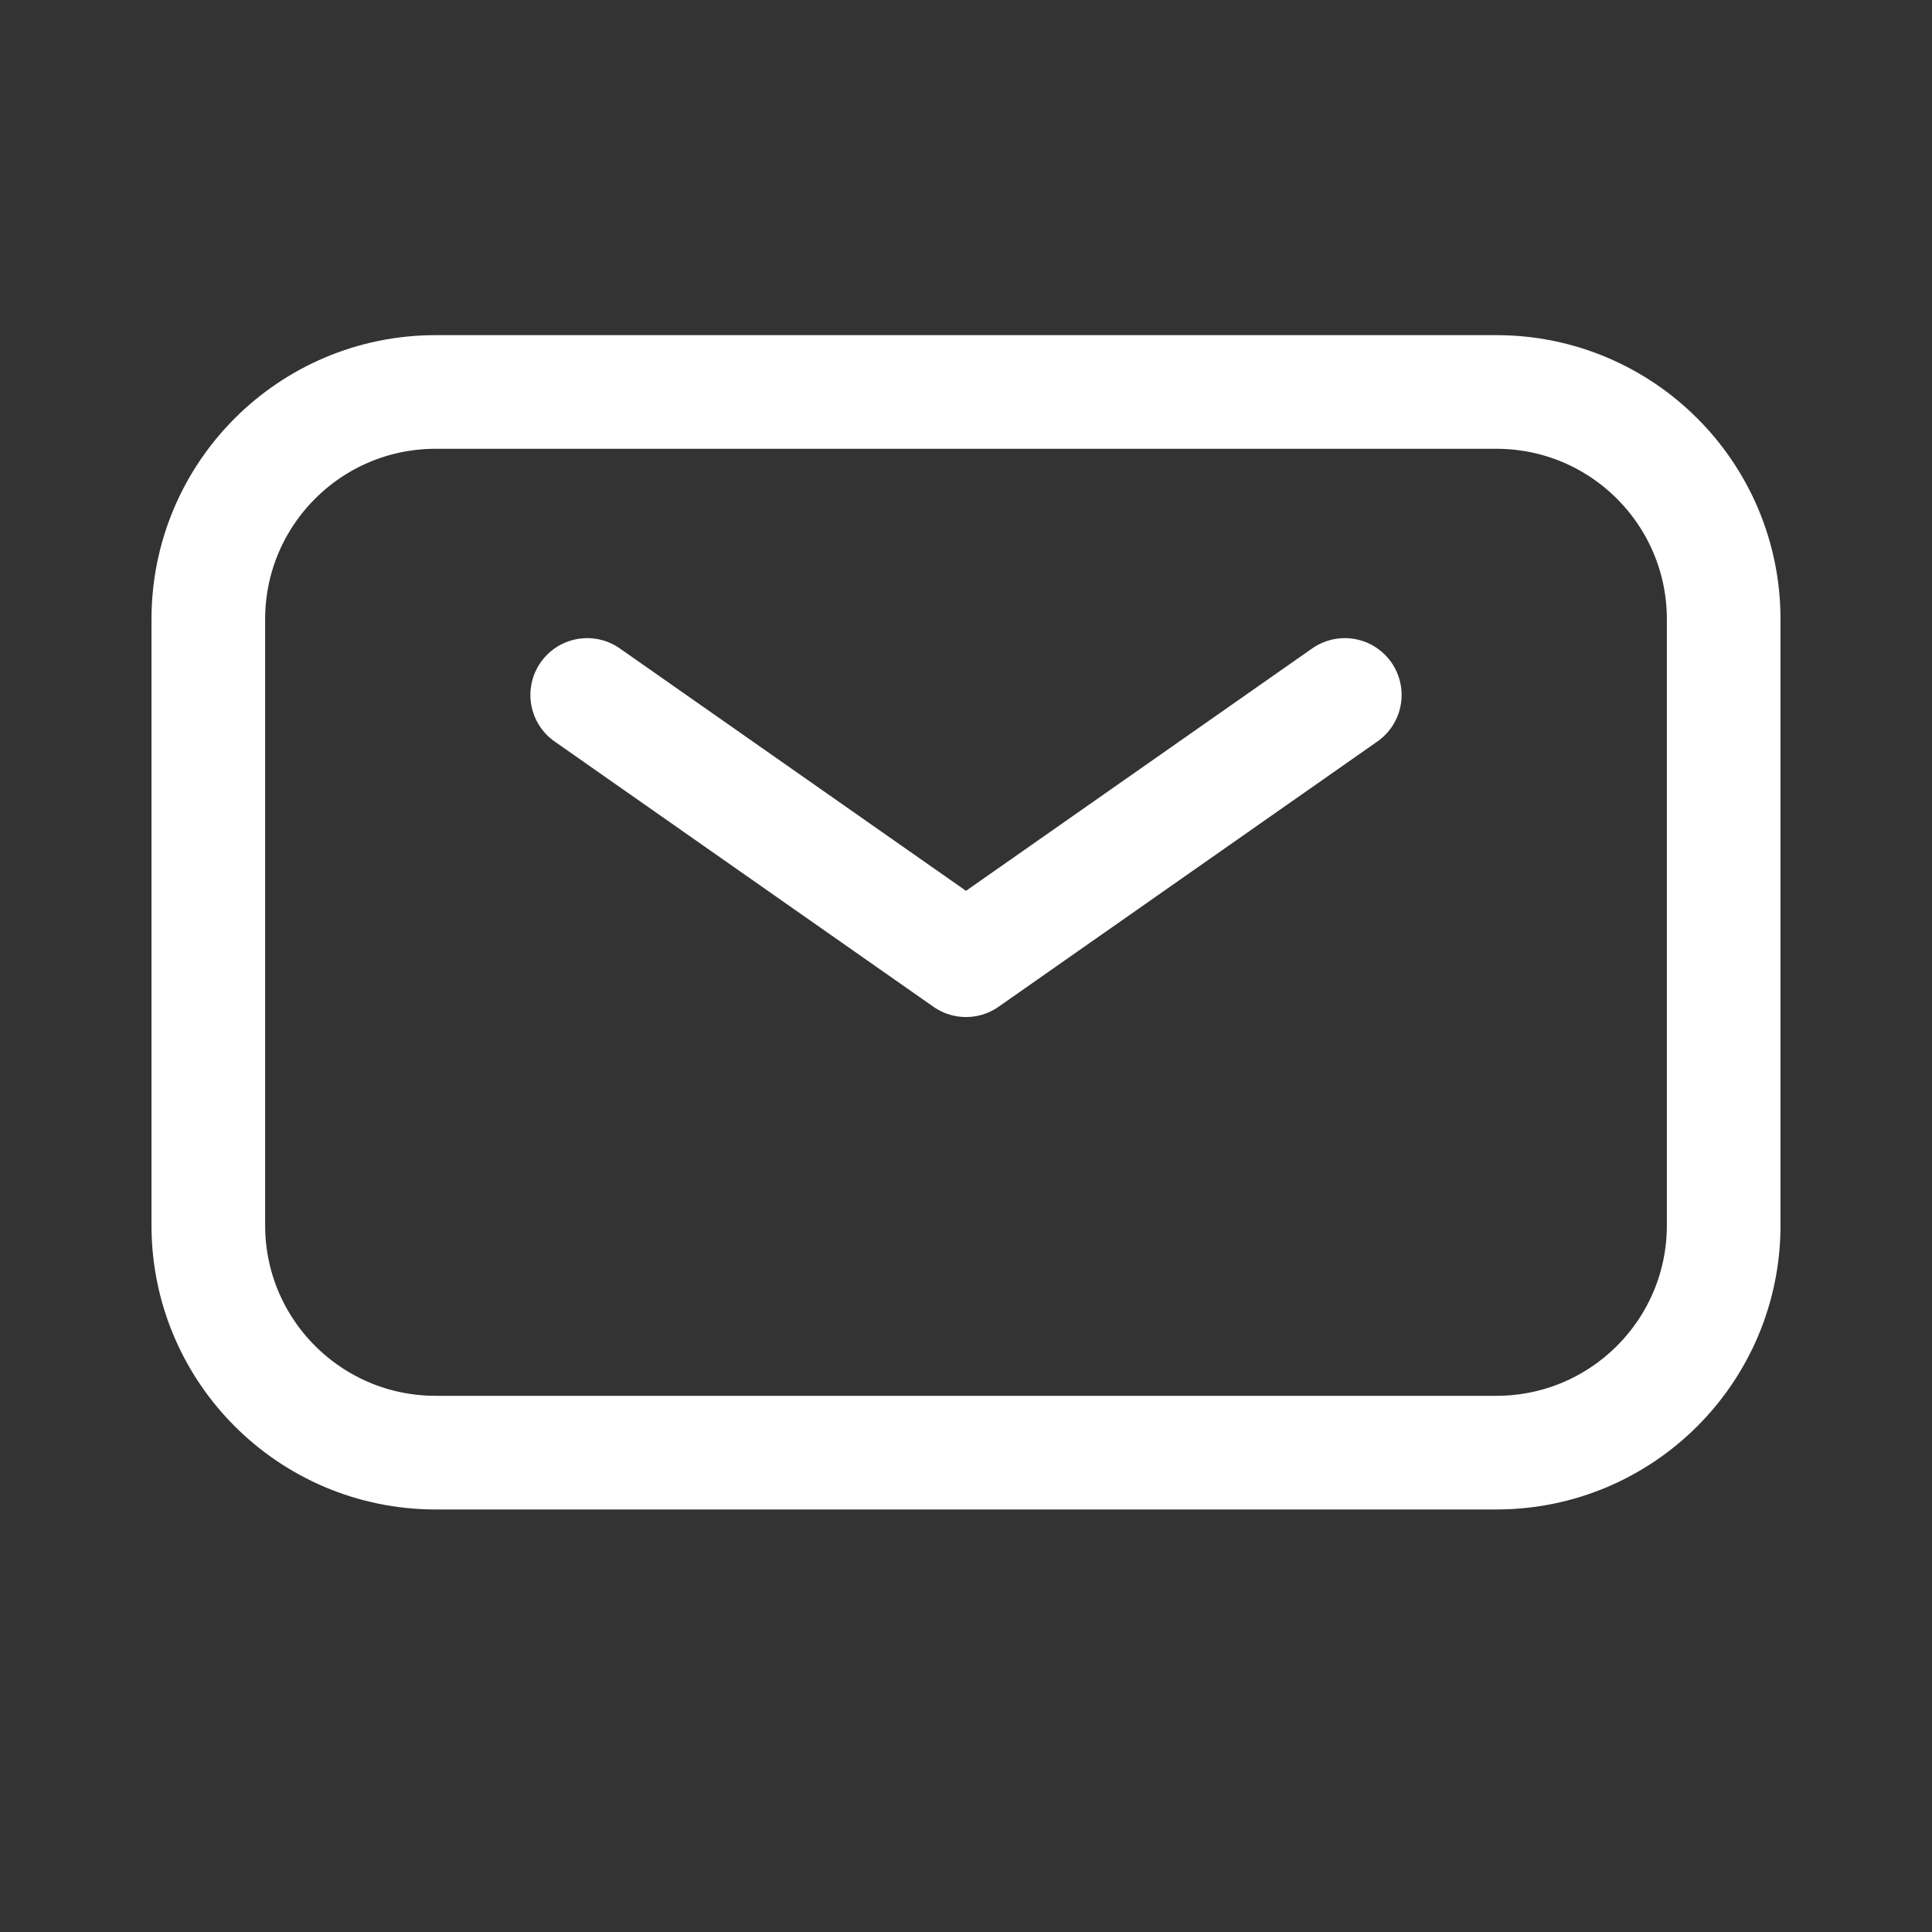
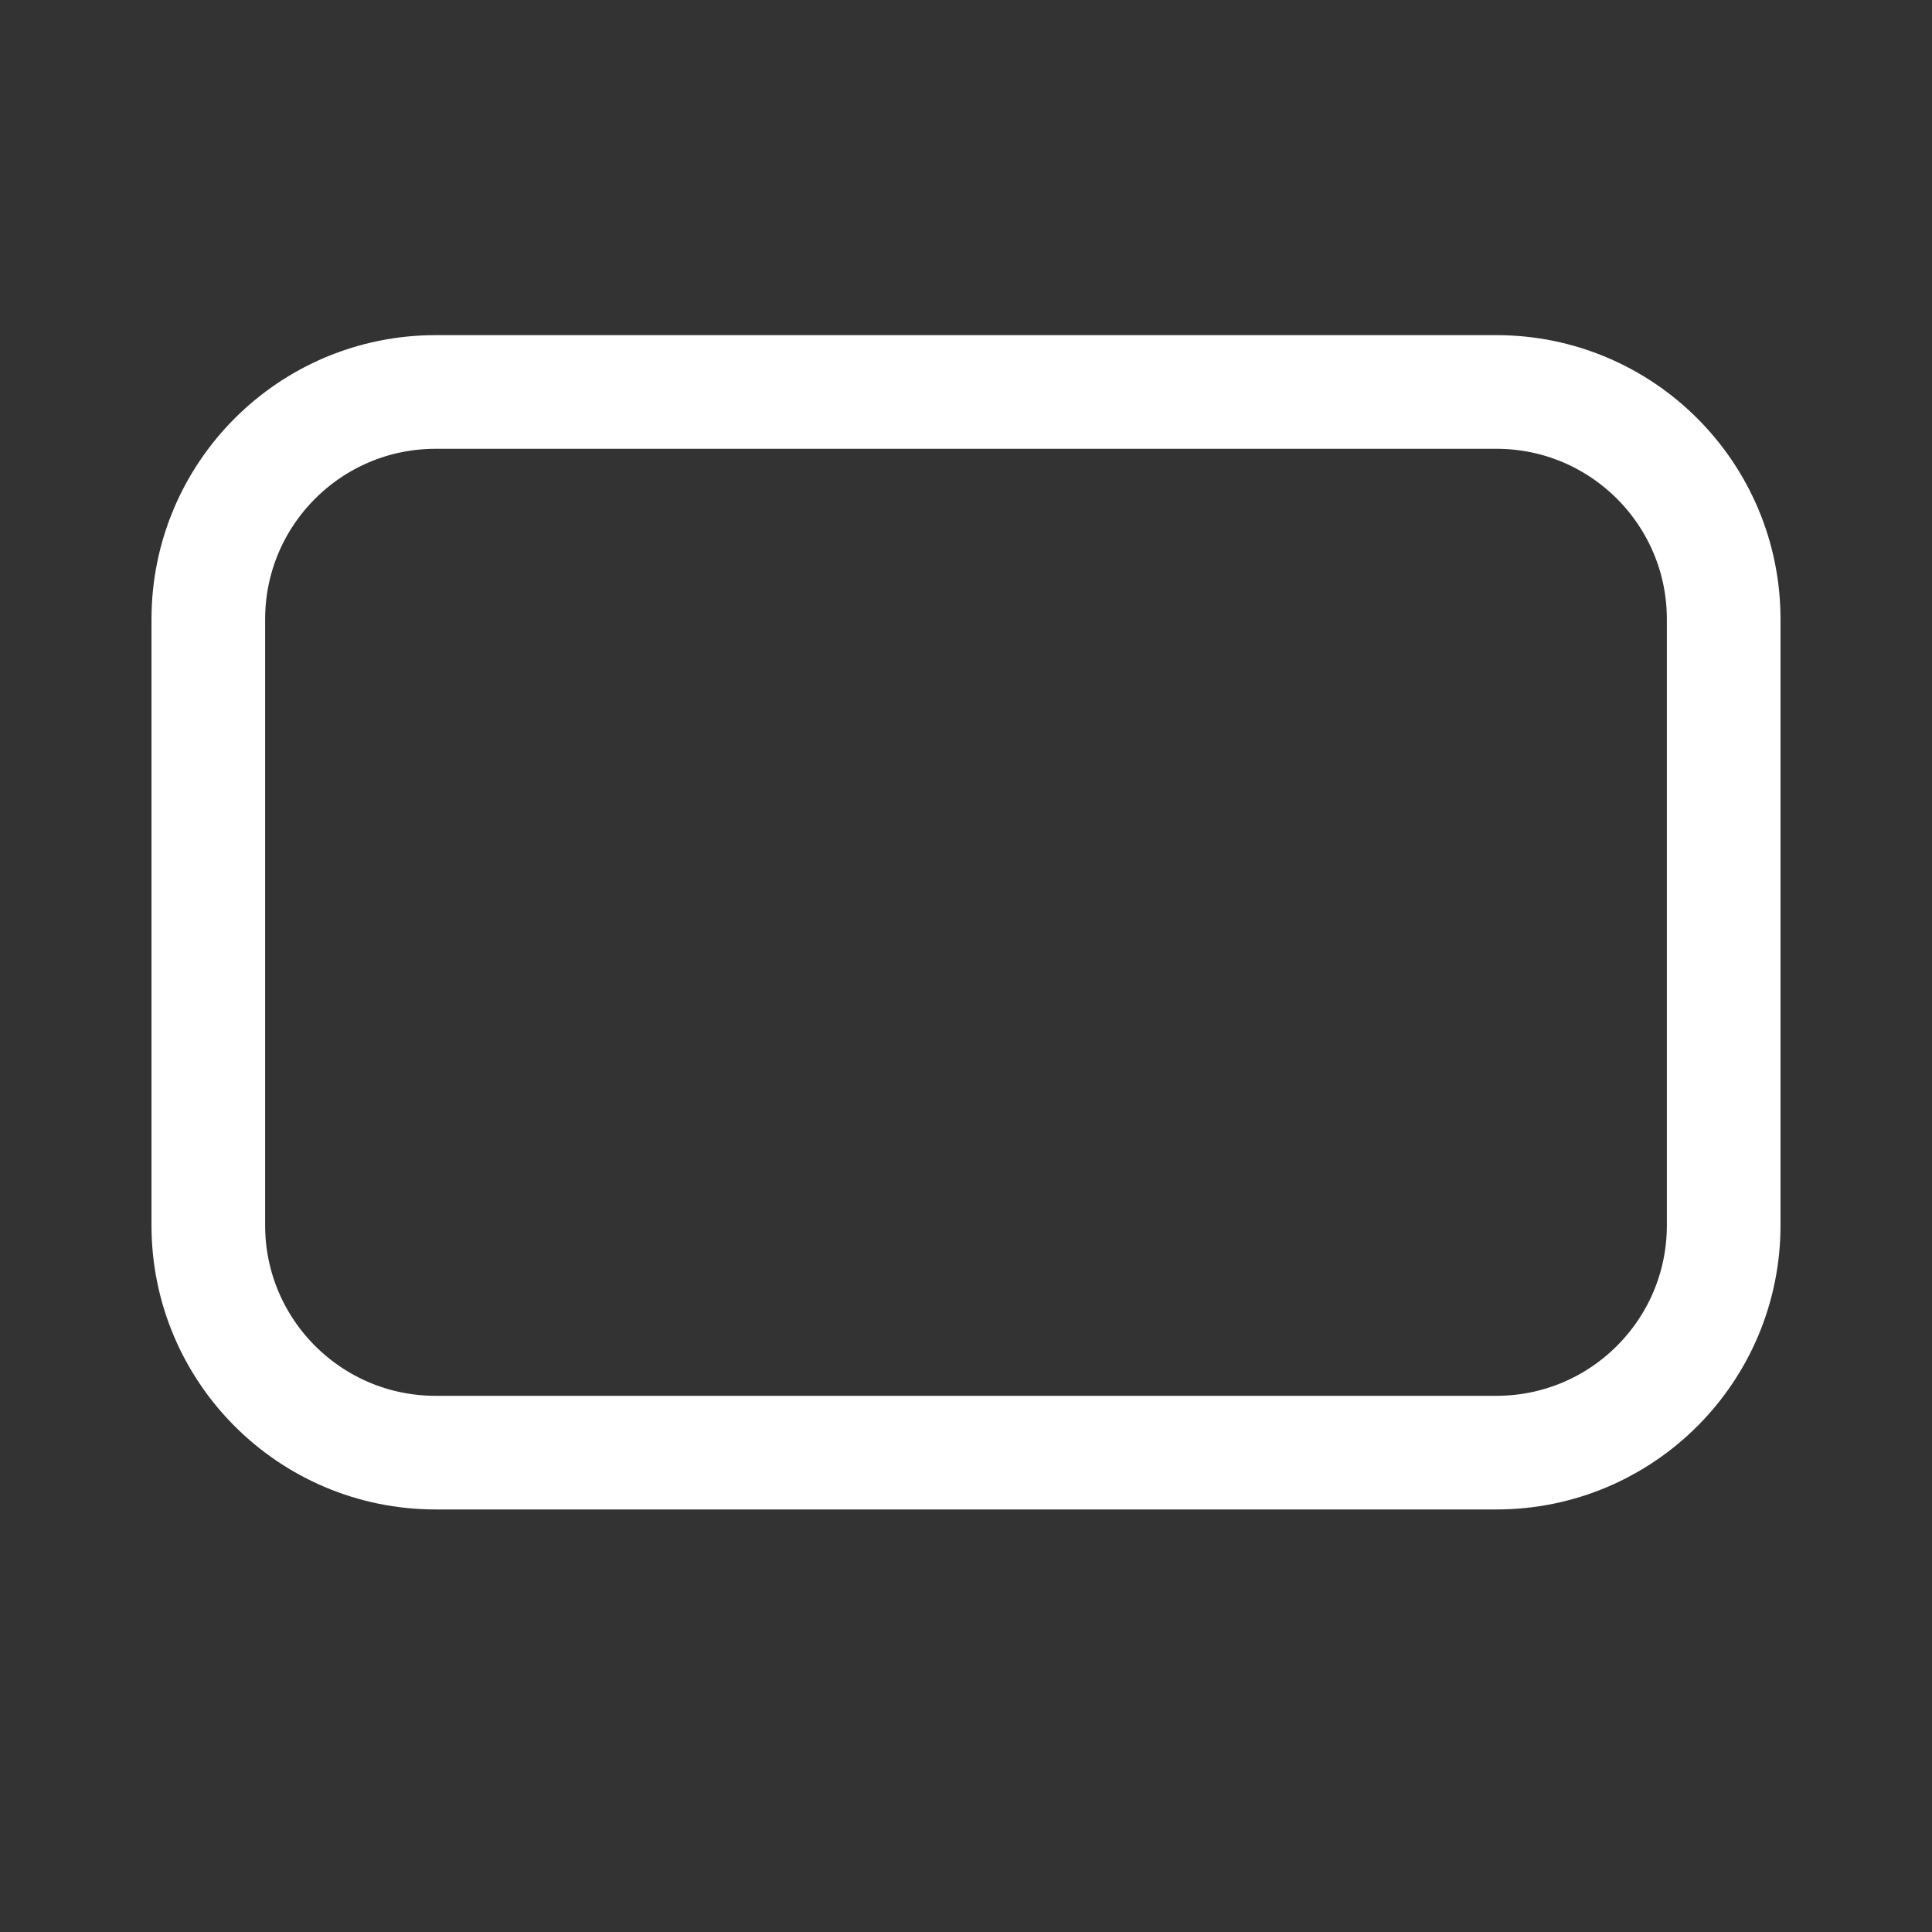
<svg xmlns="http://www.w3.org/2000/svg" width="17" height="17" viewBox="0 0 17 17" fill="none">
  <rect x="0" y="0" width="17" height="17" fill="#333333" stroke="none" />
-   <path d="M5.167 6.115L8.5 8.449L11.833 6.115" stroke="white" stroke-linecap="round" stroke-linejoin="round" />
  <path d="M1.833 10.782V5.449C1.833 4.344 2.729 3.449 3.833 3.449H13.167C14.271 3.449 15.167 4.344 15.167 5.449V10.782C15.167 11.887 14.271 12.782 13.167 12.782H3.833C2.729 12.782 1.833 11.887 1.833 10.782Z" stroke="white" />
</svg>